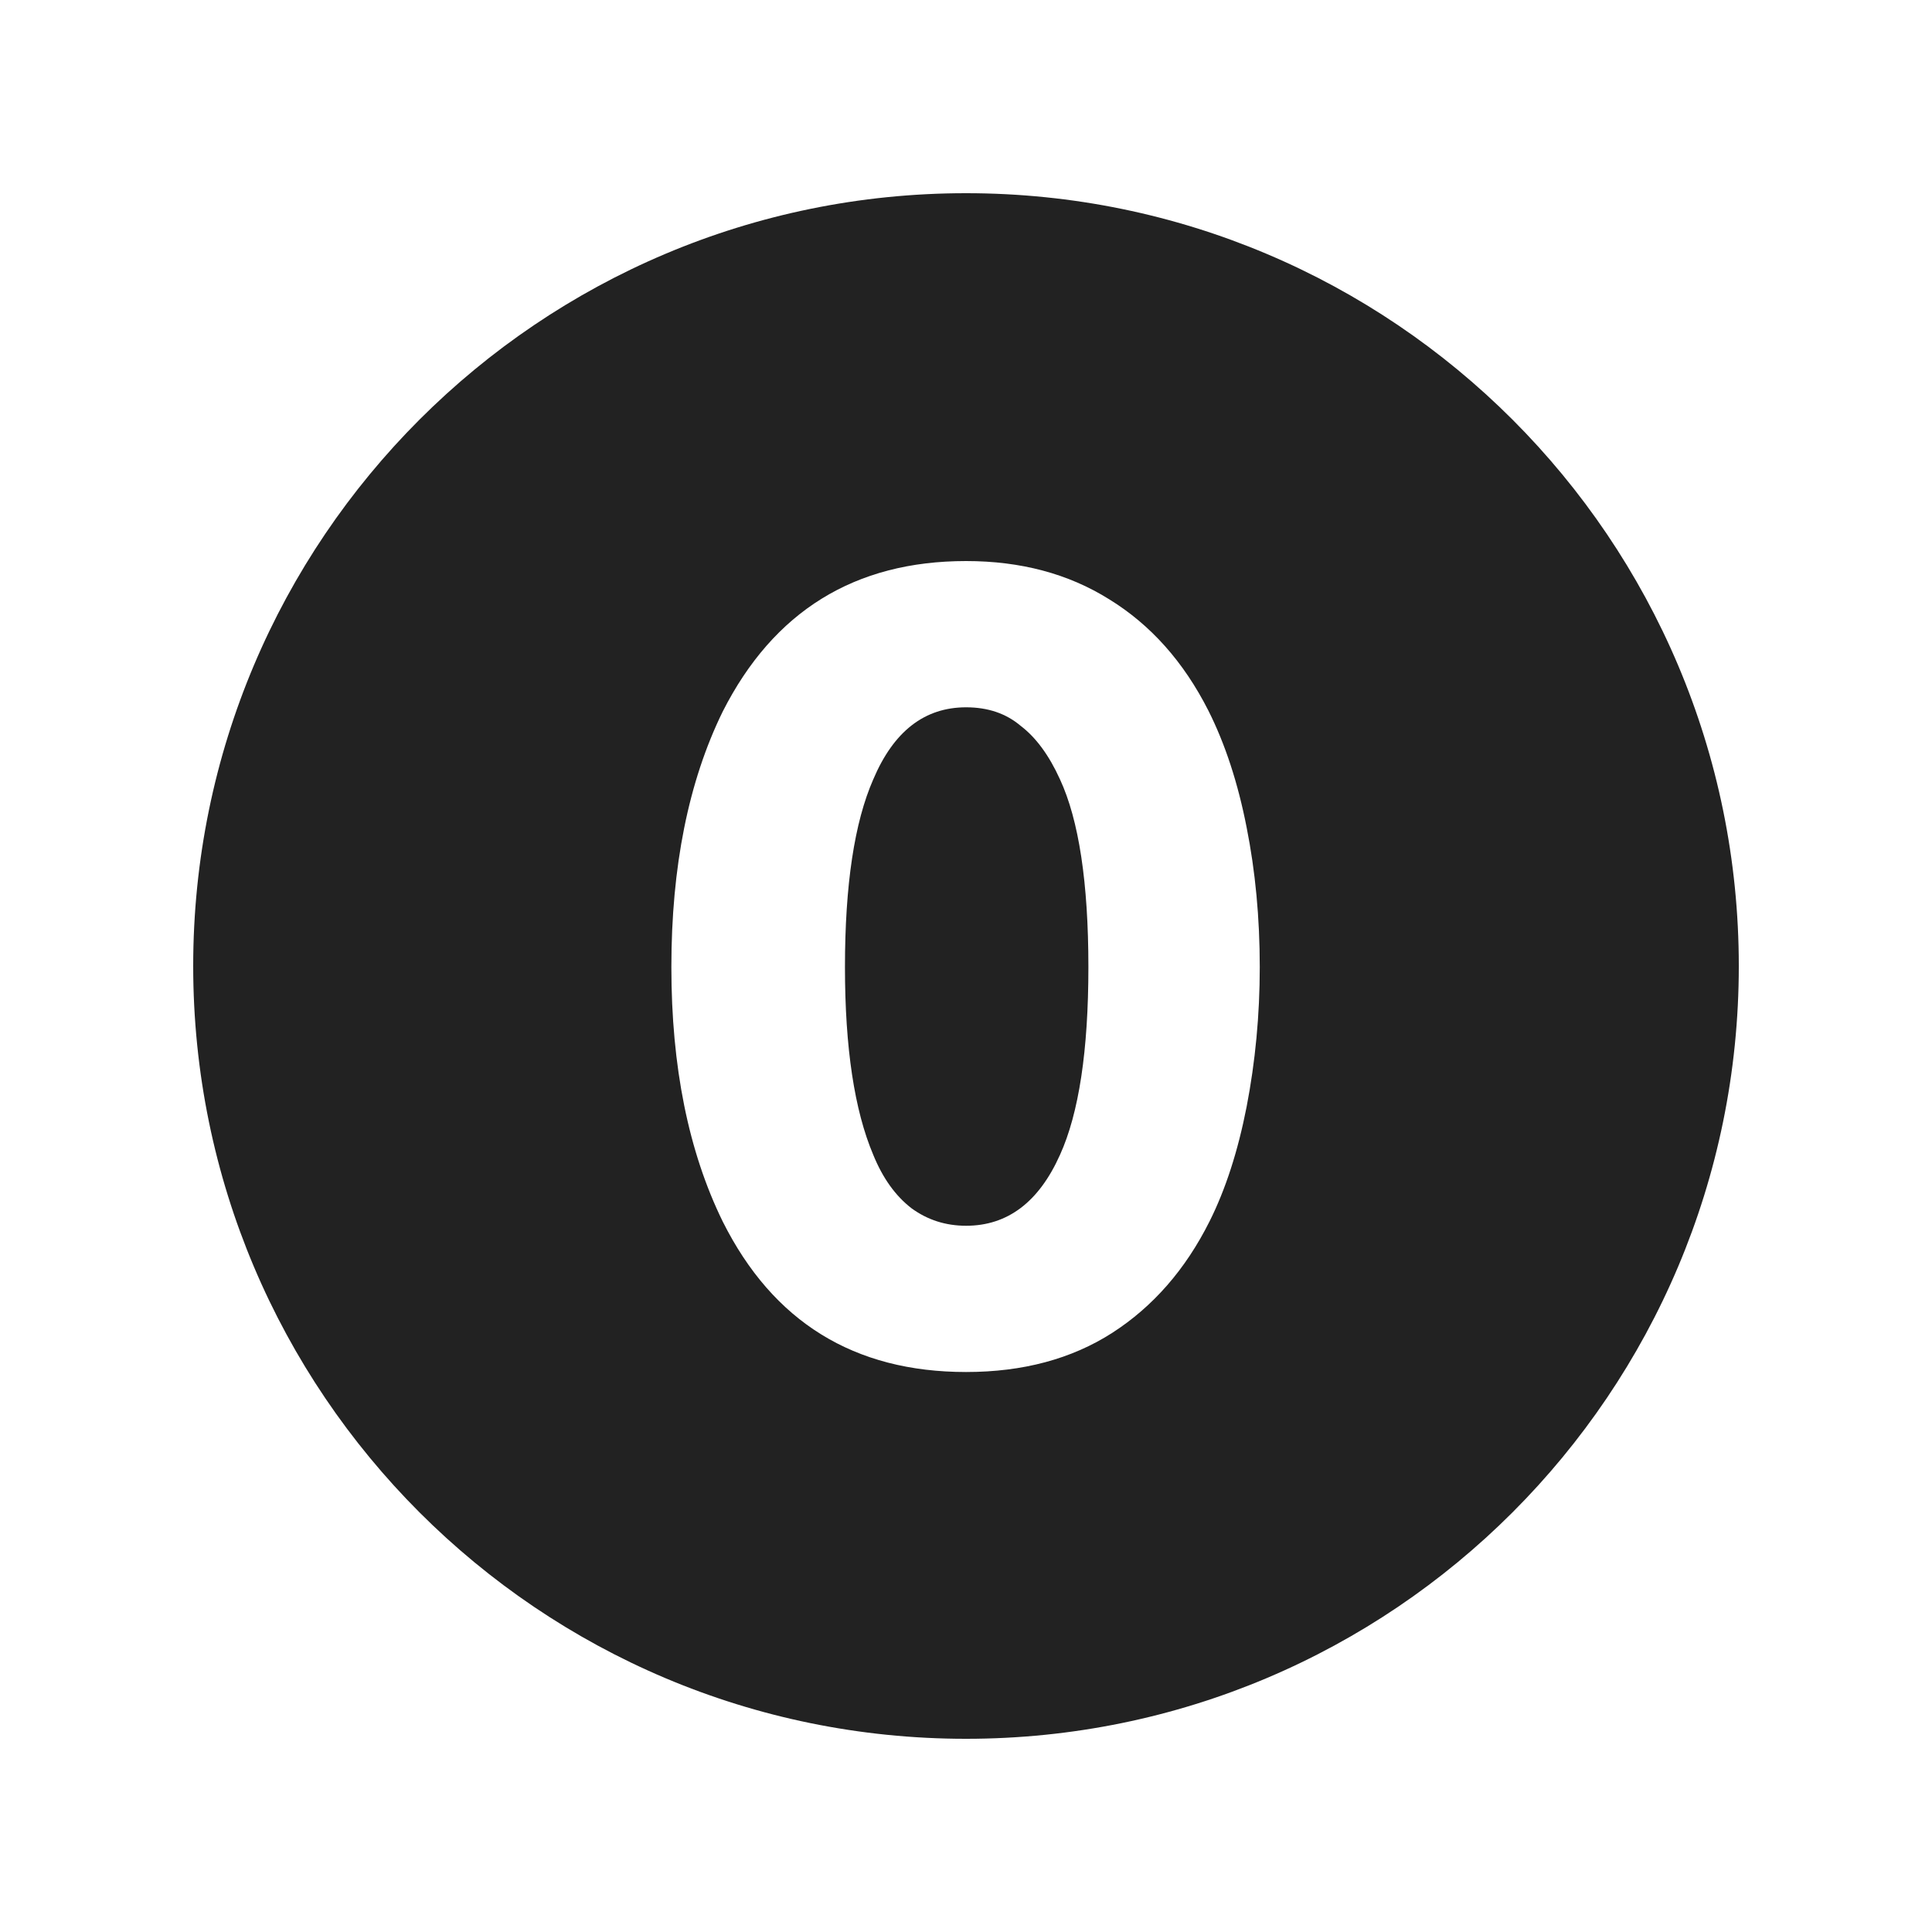
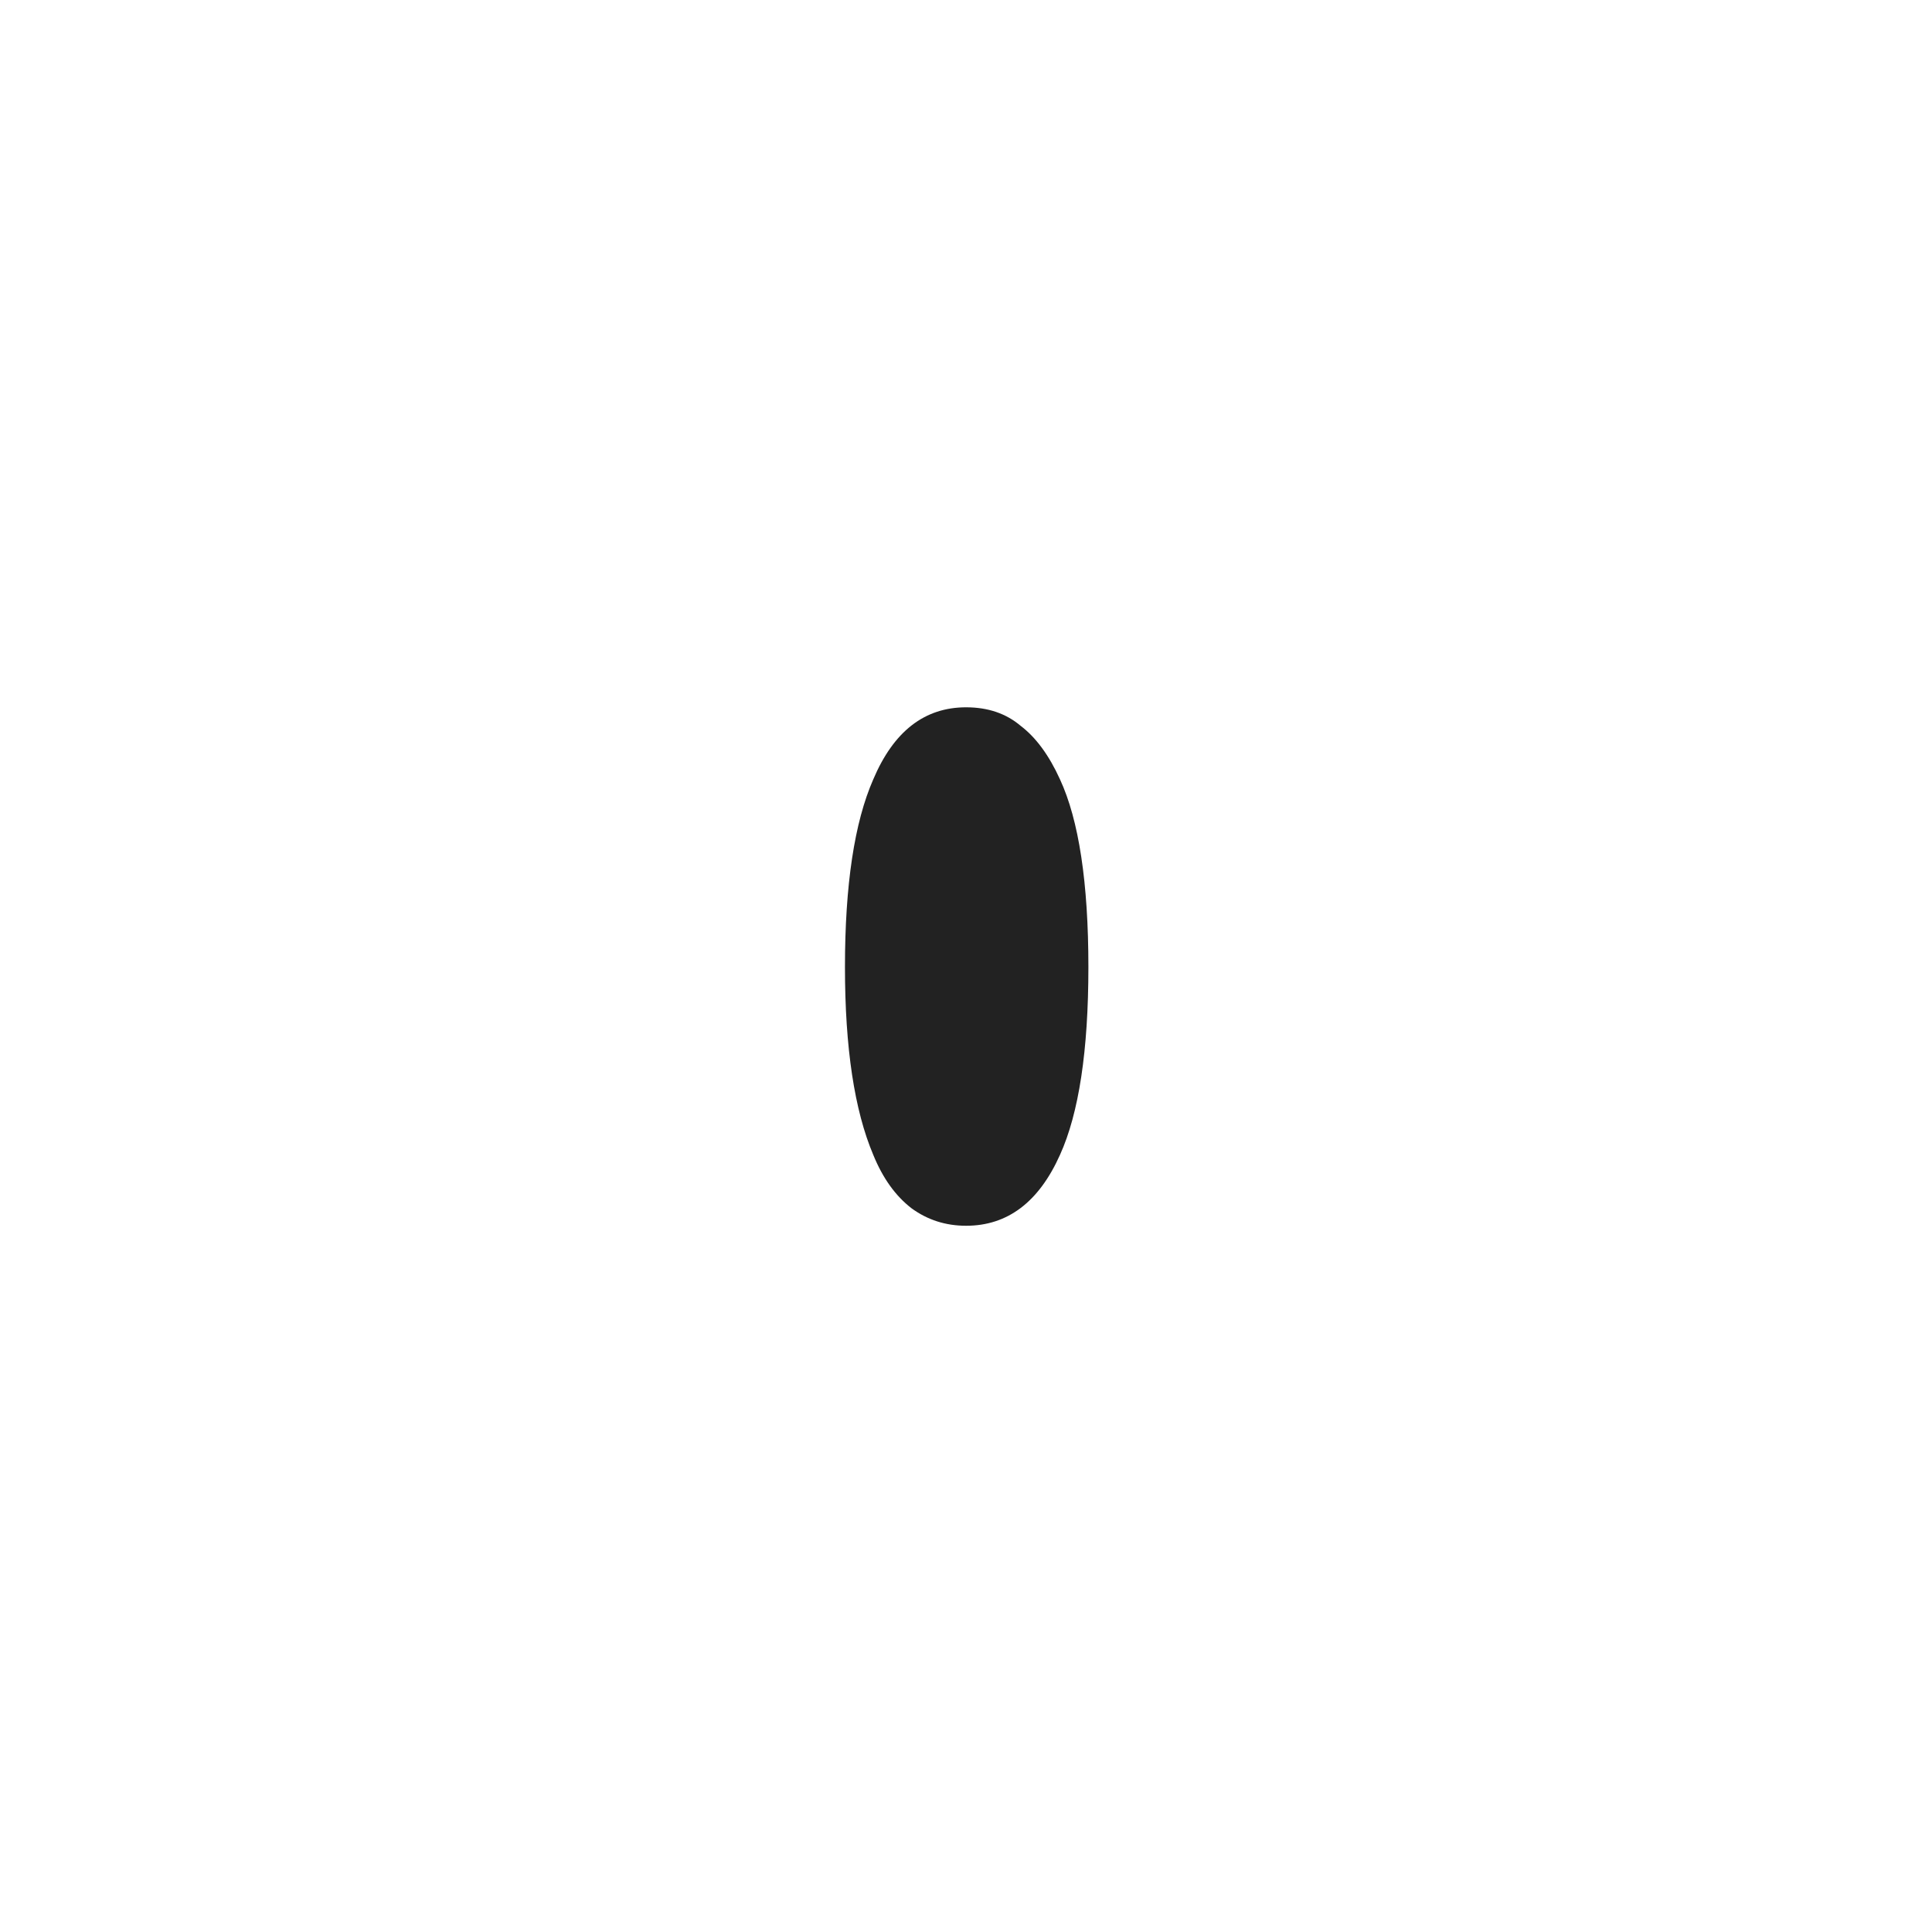
<svg xmlns="http://www.w3.org/2000/svg" width="20" height="20" viewBox="0 0 20 20" fill="none">
  <path d="M9.04 8.068C9.251 7.57 9.571 7.322 10.001 7.322C10.227 7.322 10.415 7.386 10.566 7.514C10.724 7.634 10.86 7.819 10.973 8.068C11.168 8.489 11.267 9.137 11.267 10.011C11.267 10.877 11.168 11.525 10.973 11.955C10.754 12.444 10.43 12.689 10.001 12.689C9.79 12.689 9.602 12.629 9.436 12.508C9.27 12.38 9.138 12.196 9.04 11.955C8.845 11.495 8.747 10.847 8.747 10.011C8.747 9.16 8.845 8.512 9.04 8.068Z" fill="#222222" />
-   <path fill-rule="evenodd" clip-rule="evenodd" d="M10 18C14.418 18 18 14.418 18 10C18 5.582 14.418 2 10 2C5.582 2 2 5.582 2 10C2 14.418 5.582 18 10 18ZM11.481 6.203C11.059 5.939 10.566 5.808 10.001 5.808C8.848 5.808 8.008 6.327 7.481 7.367C7.127 8.09 6.95 8.972 6.95 10.011C6.95 11.043 7.127 11.921 7.481 12.644C8.001 13.684 8.841 14.203 10.001 14.203C10.588 14.203 11.093 14.068 11.515 13.797C11.937 13.525 12.272 13.141 12.521 12.644C12.687 12.312 12.815 11.917 12.905 11.457C12.995 10.99 13.041 10.508 13.041 10.011C13.041 9.499 12.995 9.017 12.905 8.565C12.815 8.105 12.683 7.702 12.509 7.356C12.253 6.851 11.911 6.467 11.481 6.203Z" fill="#222222" />
</svg>